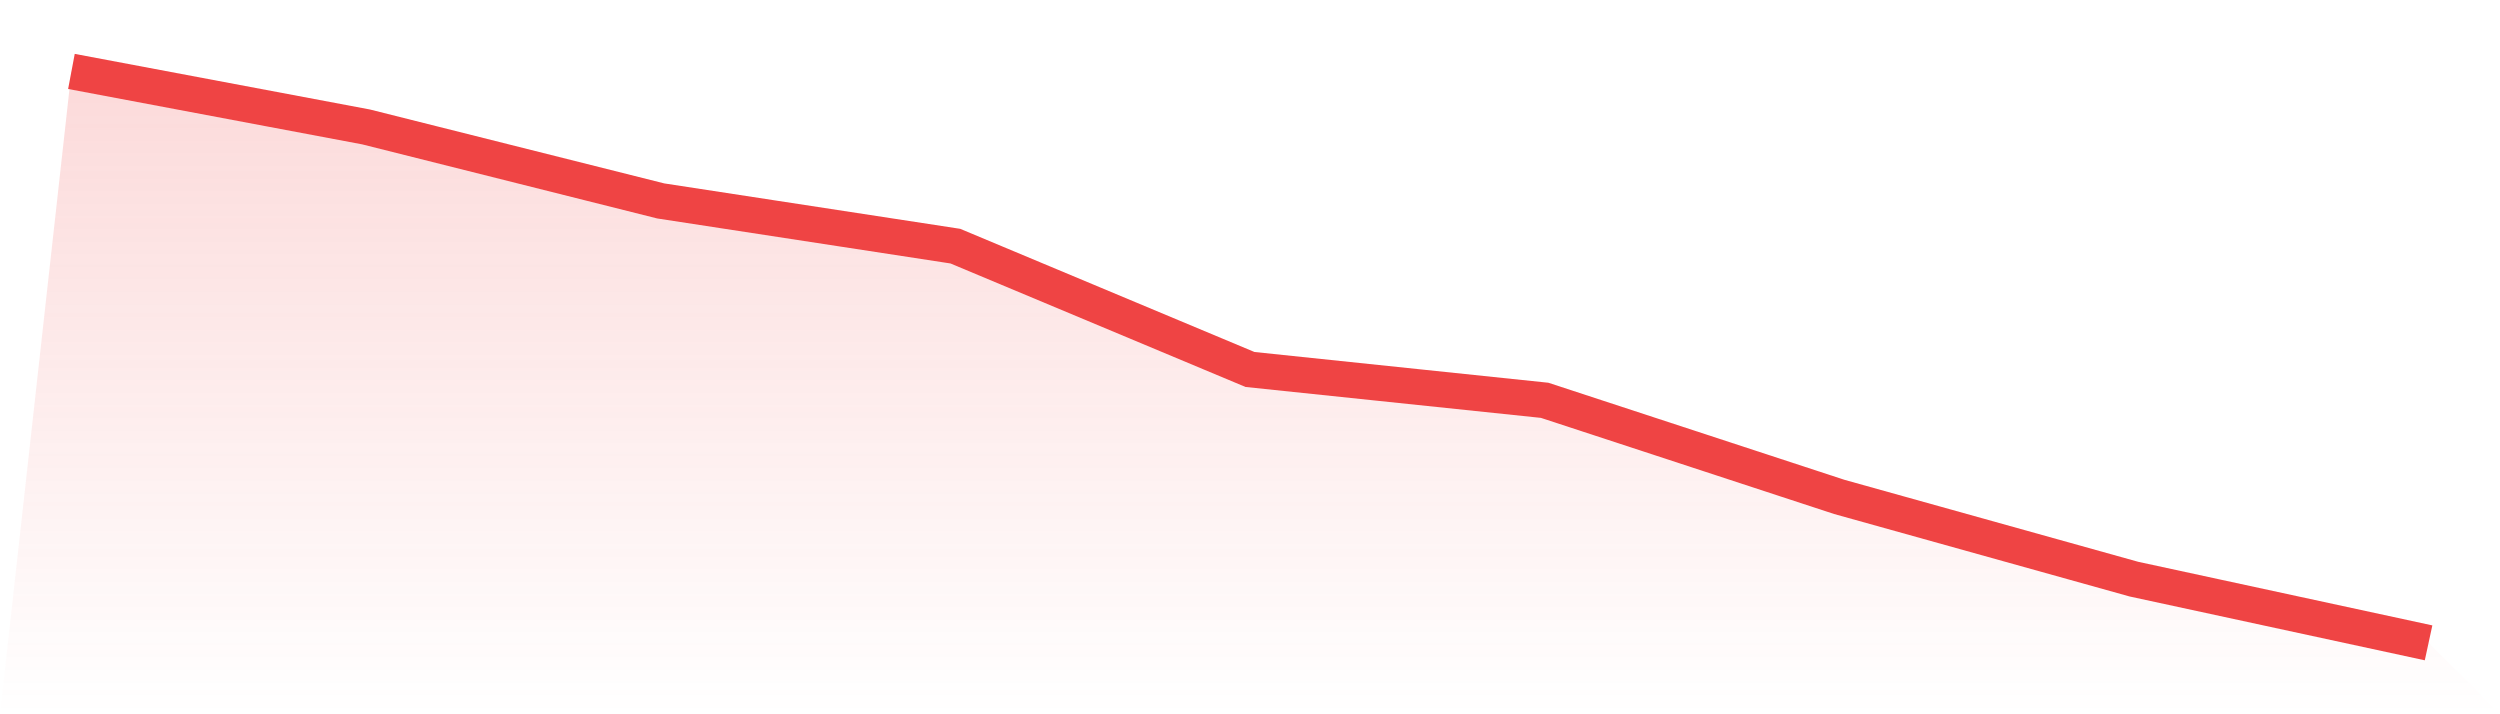
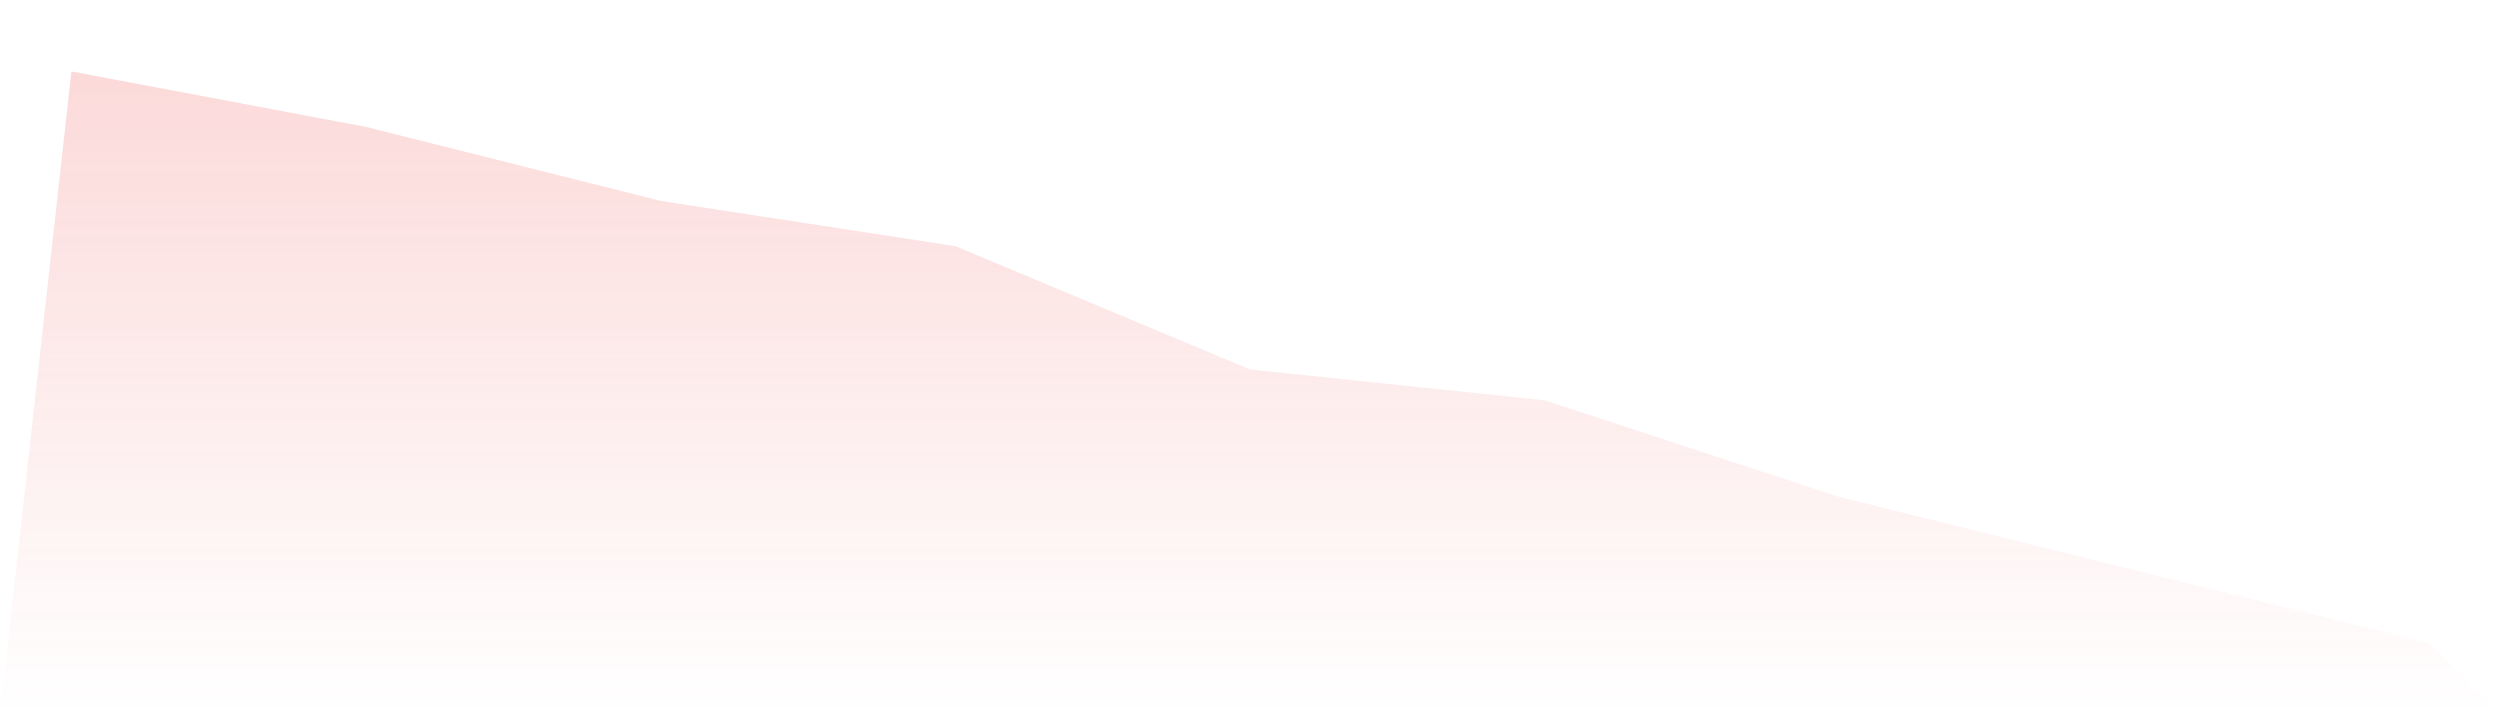
<svg xmlns="http://www.w3.org/2000/svg" viewBox="0 0 140 40">
  <defs>
    <linearGradient id="gradient" x1="0" x2="0" y1="0" y2="1">
      <stop offset="0%" stop-color="#ef4444" stop-opacity="0.2" />
      <stop offset="100%" stop-color="#ef4444" stop-opacity="0" />
    </linearGradient>
  </defs>
-   <path d="M4,4 L4,4 L20.5,7.108 L37,11.252 L53.5,13.784 L70,20.691 L86.5,22.417 L103,27.827 L119.5,32.432 L136,36 L140,40 L0,40 z" fill="url(#gradient)" />
-   <path d="M4,4 L4,4 L20.5,7.108 L37,11.252 L53.5,13.784 L70,20.691 L86.5,22.417 L103,27.827 L119.5,32.432 L136,36" fill="none" stroke="#ef4444" stroke-width="2" />
+   <path d="M4,4 L4,4 L20.5,7.108 L37,11.252 L53.5,13.784 L70,20.691 L86.5,22.417 L103,27.827 L136,36 L140,40 L0,40 z" fill="url(#gradient)" />
</svg>